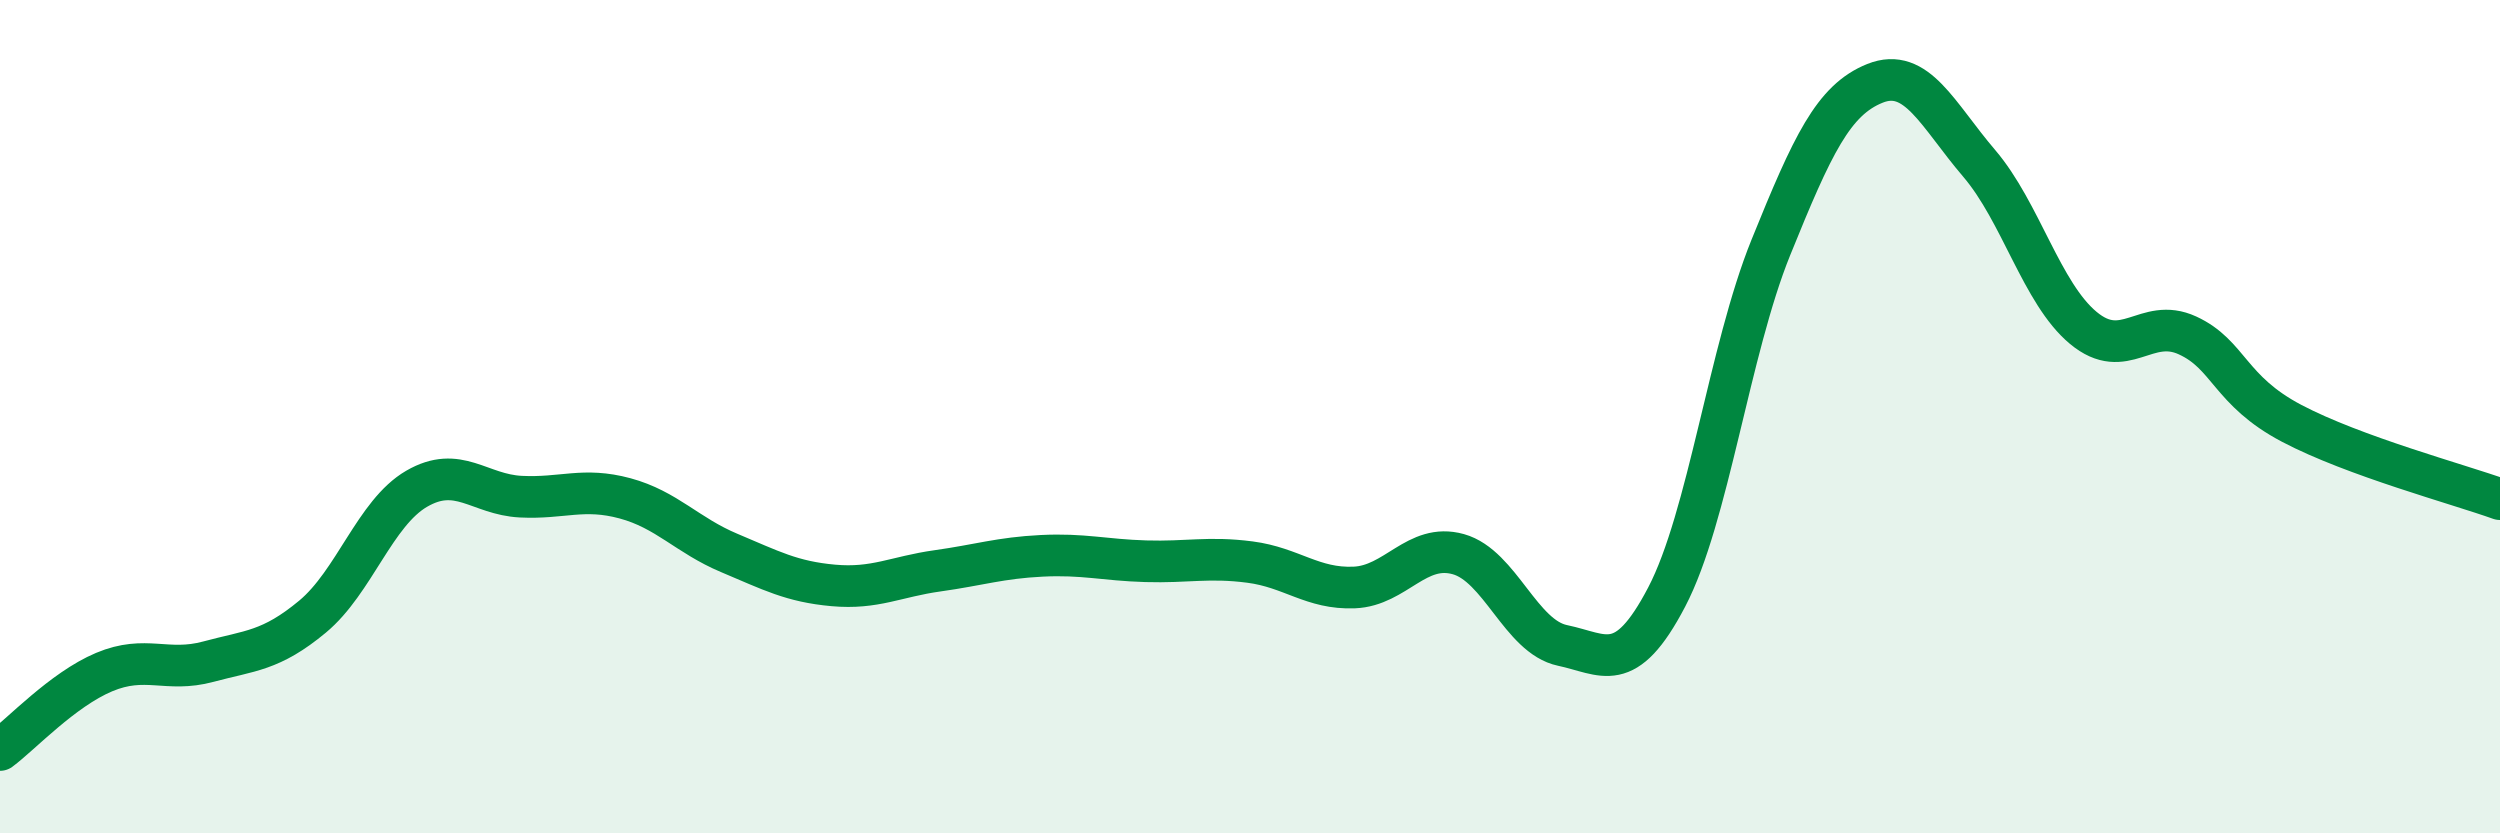
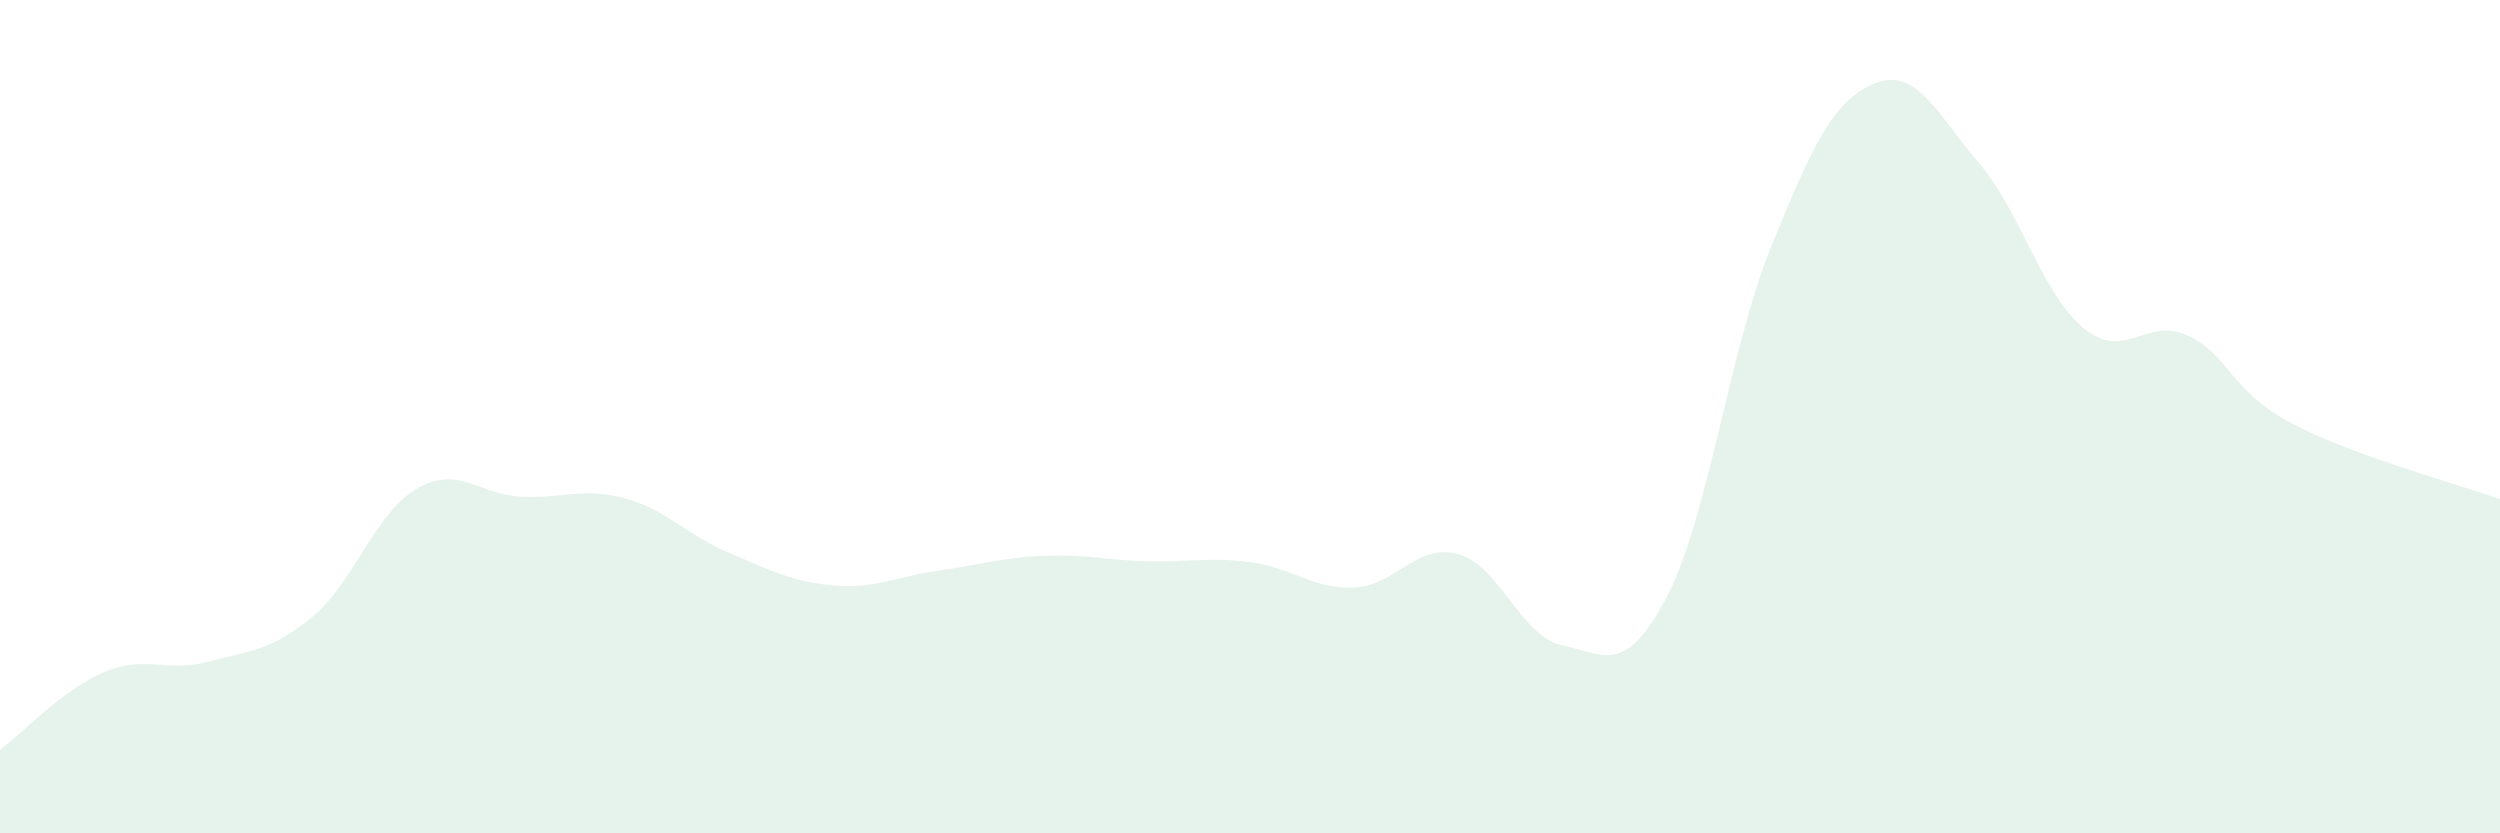
<svg xmlns="http://www.w3.org/2000/svg" width="60" height="20" viewBox="0 0 60 20">
  <path d="M 0,18 C 0.5,17.63 1.5,16.55 2.5,16.13 C 3.5,15.71 4,16.15 5,15.88 C 6,15.61 6.5,15.63 7.5,14.8 C 8.5,13.97 9,12.31 10,11.73 C 11,11.15 11.5,11.87 12.5,11.92 C 13.5,11.97 14,11.69 15,11.96 C 16,12.23 16.5,12.85 17.5,13.27 C 18.5,13.69 19,13.96 20,14.05 C 21,14.14 21.5,13.84 22.5,13.7 C 23.5,13.56 24,13.39 25,13.34 C 26,13.29 26.5,13.44 27.5,13.47 C 28.5,13.5 29,13.36 30,13.49 C 31,13.62 31.5,14.14 32.5,14.1 C 33.5,14.06 34,13.02 35,13.3 C 36,13.58 36.5,15.28 37.5,15.49 C 38.5,15.7 39,16.24 40,14.33 C 41,12.42 41.5,8.41 42.5,5.94 C 43.5,3.47 44,2.4 45,2 C 46,1.6 46.5,2.75 47.5,3.92 C 48.5,5.09 49,7.04 50,7.87 C 51,8.7 51.5,7.59 52.5,8.05 C 53.5,8.51 53.5,9.37 55,10.16 C 56.5,10.95 59,11.62 60,11.98L60 20L0 20Z" fill="#008740" opacity="0.1" stroke-linecap="round" stroke-linejoin="round" />
-   <path d="M 0,18 C 0.5,17.63 1.5,16.55 2.5,16.13 C 3.5,15.71 4,16.15 5,15.88 C 6,15.61 6.5,15.63 7.5,14.8 C 8.5,13.97 9,12.31 10,11.73 C 11,11.15 11.5,11.87 12.5,11.92 C 13.5,11.97 14,11.69 15,11.96 C 16,12.23 16.5,12.85 17.5,13.27 C 18.5,13.69 19,13.96 20,14.05 C 21,14.14 21.5,13.84 22.5,13.7 C 23.5,13.56 24,13.39 25,13.34 C 26,13.29 26.5,13.44 27.5,13.47 C 28.5,13.5 29,13.36 30,13.49 C 31,13.62 31.5,14.14 32.5,14.1 C 33.5,14.06 34,13.02 35,13.3 C 36,13.58 36.5,15.28 37.5,15.49 C 38.5,15.7 39,16.24 40,14.33 C 41,12.42 41.5,8.41 42.5,5.94 C 43.5,3.47 44,2.4 45,2 C 46,1.6 46.5,2.75 47.5,3.92 C 48.5,5.09 49,7.04 50,7.87 C 51,8.7 51.5,7.59 52.5,8.05 C 53.5,8.51 53.5,9.37 55,10.16 C 56.5,10.95 59,11.62 60,11.98" stroke="#008740" stroke-width="1" fill="none" stroke-linecap="round" stroke-linejoin="round" />
</svg>